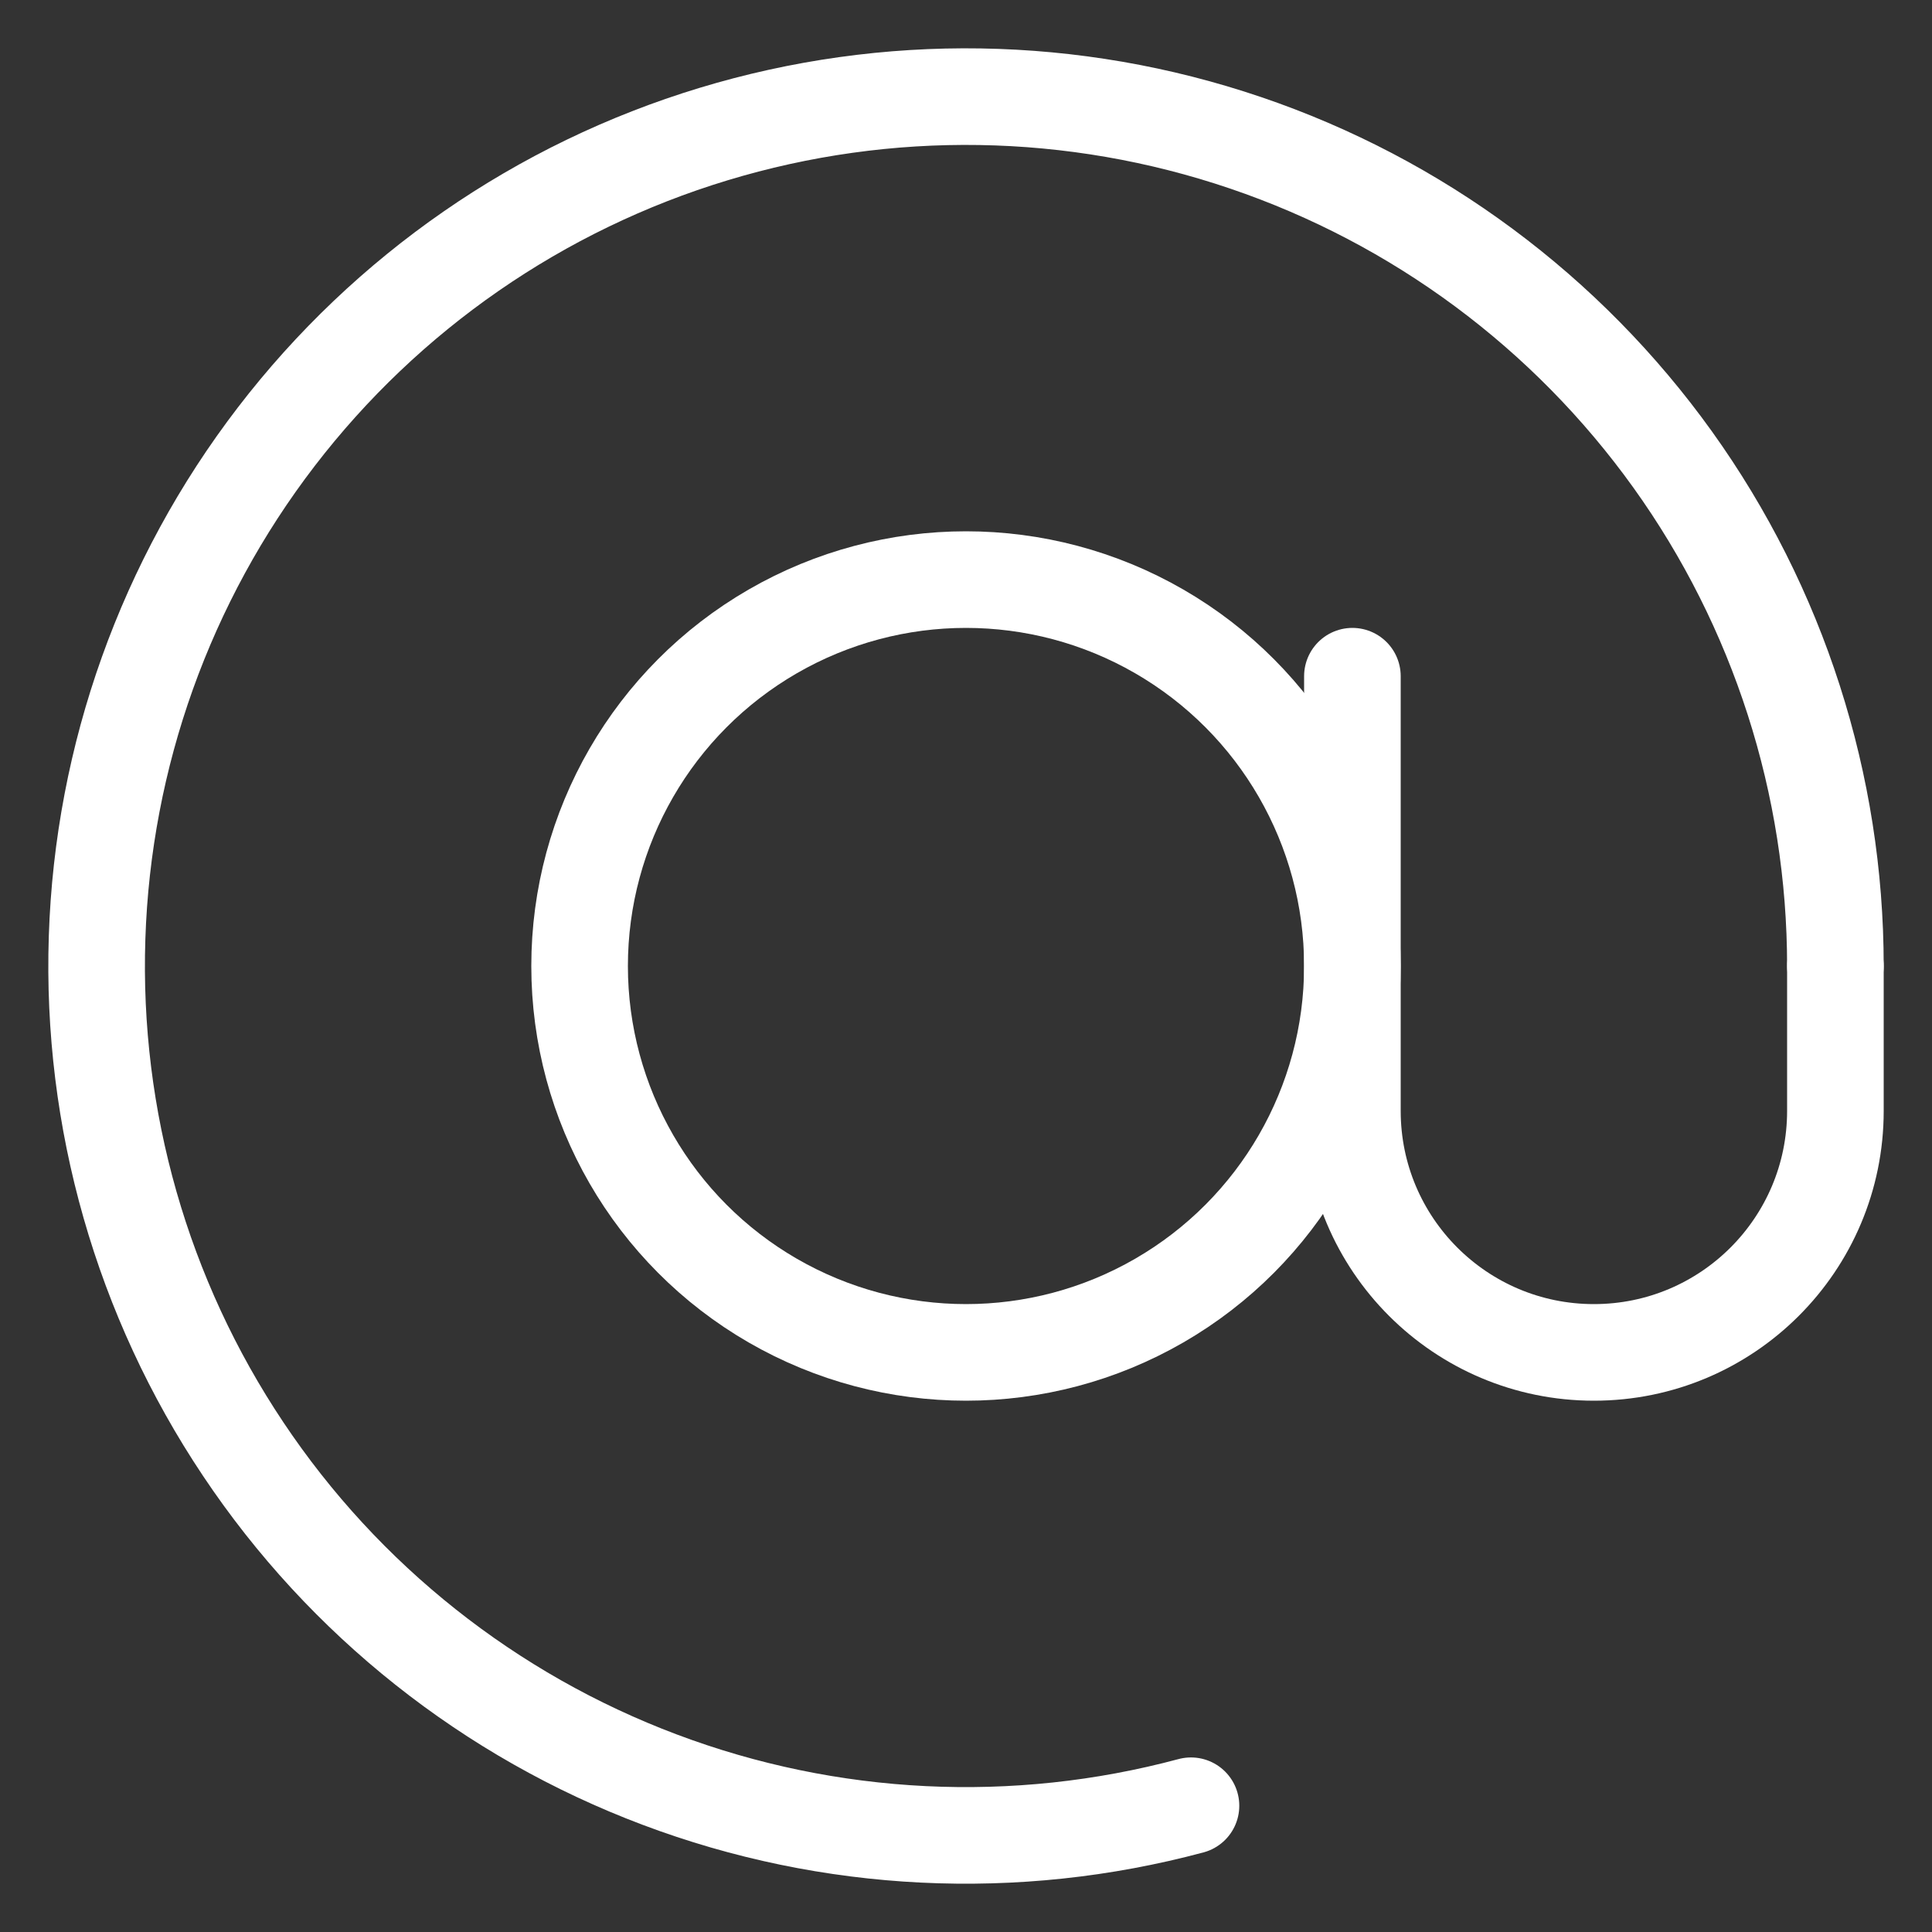
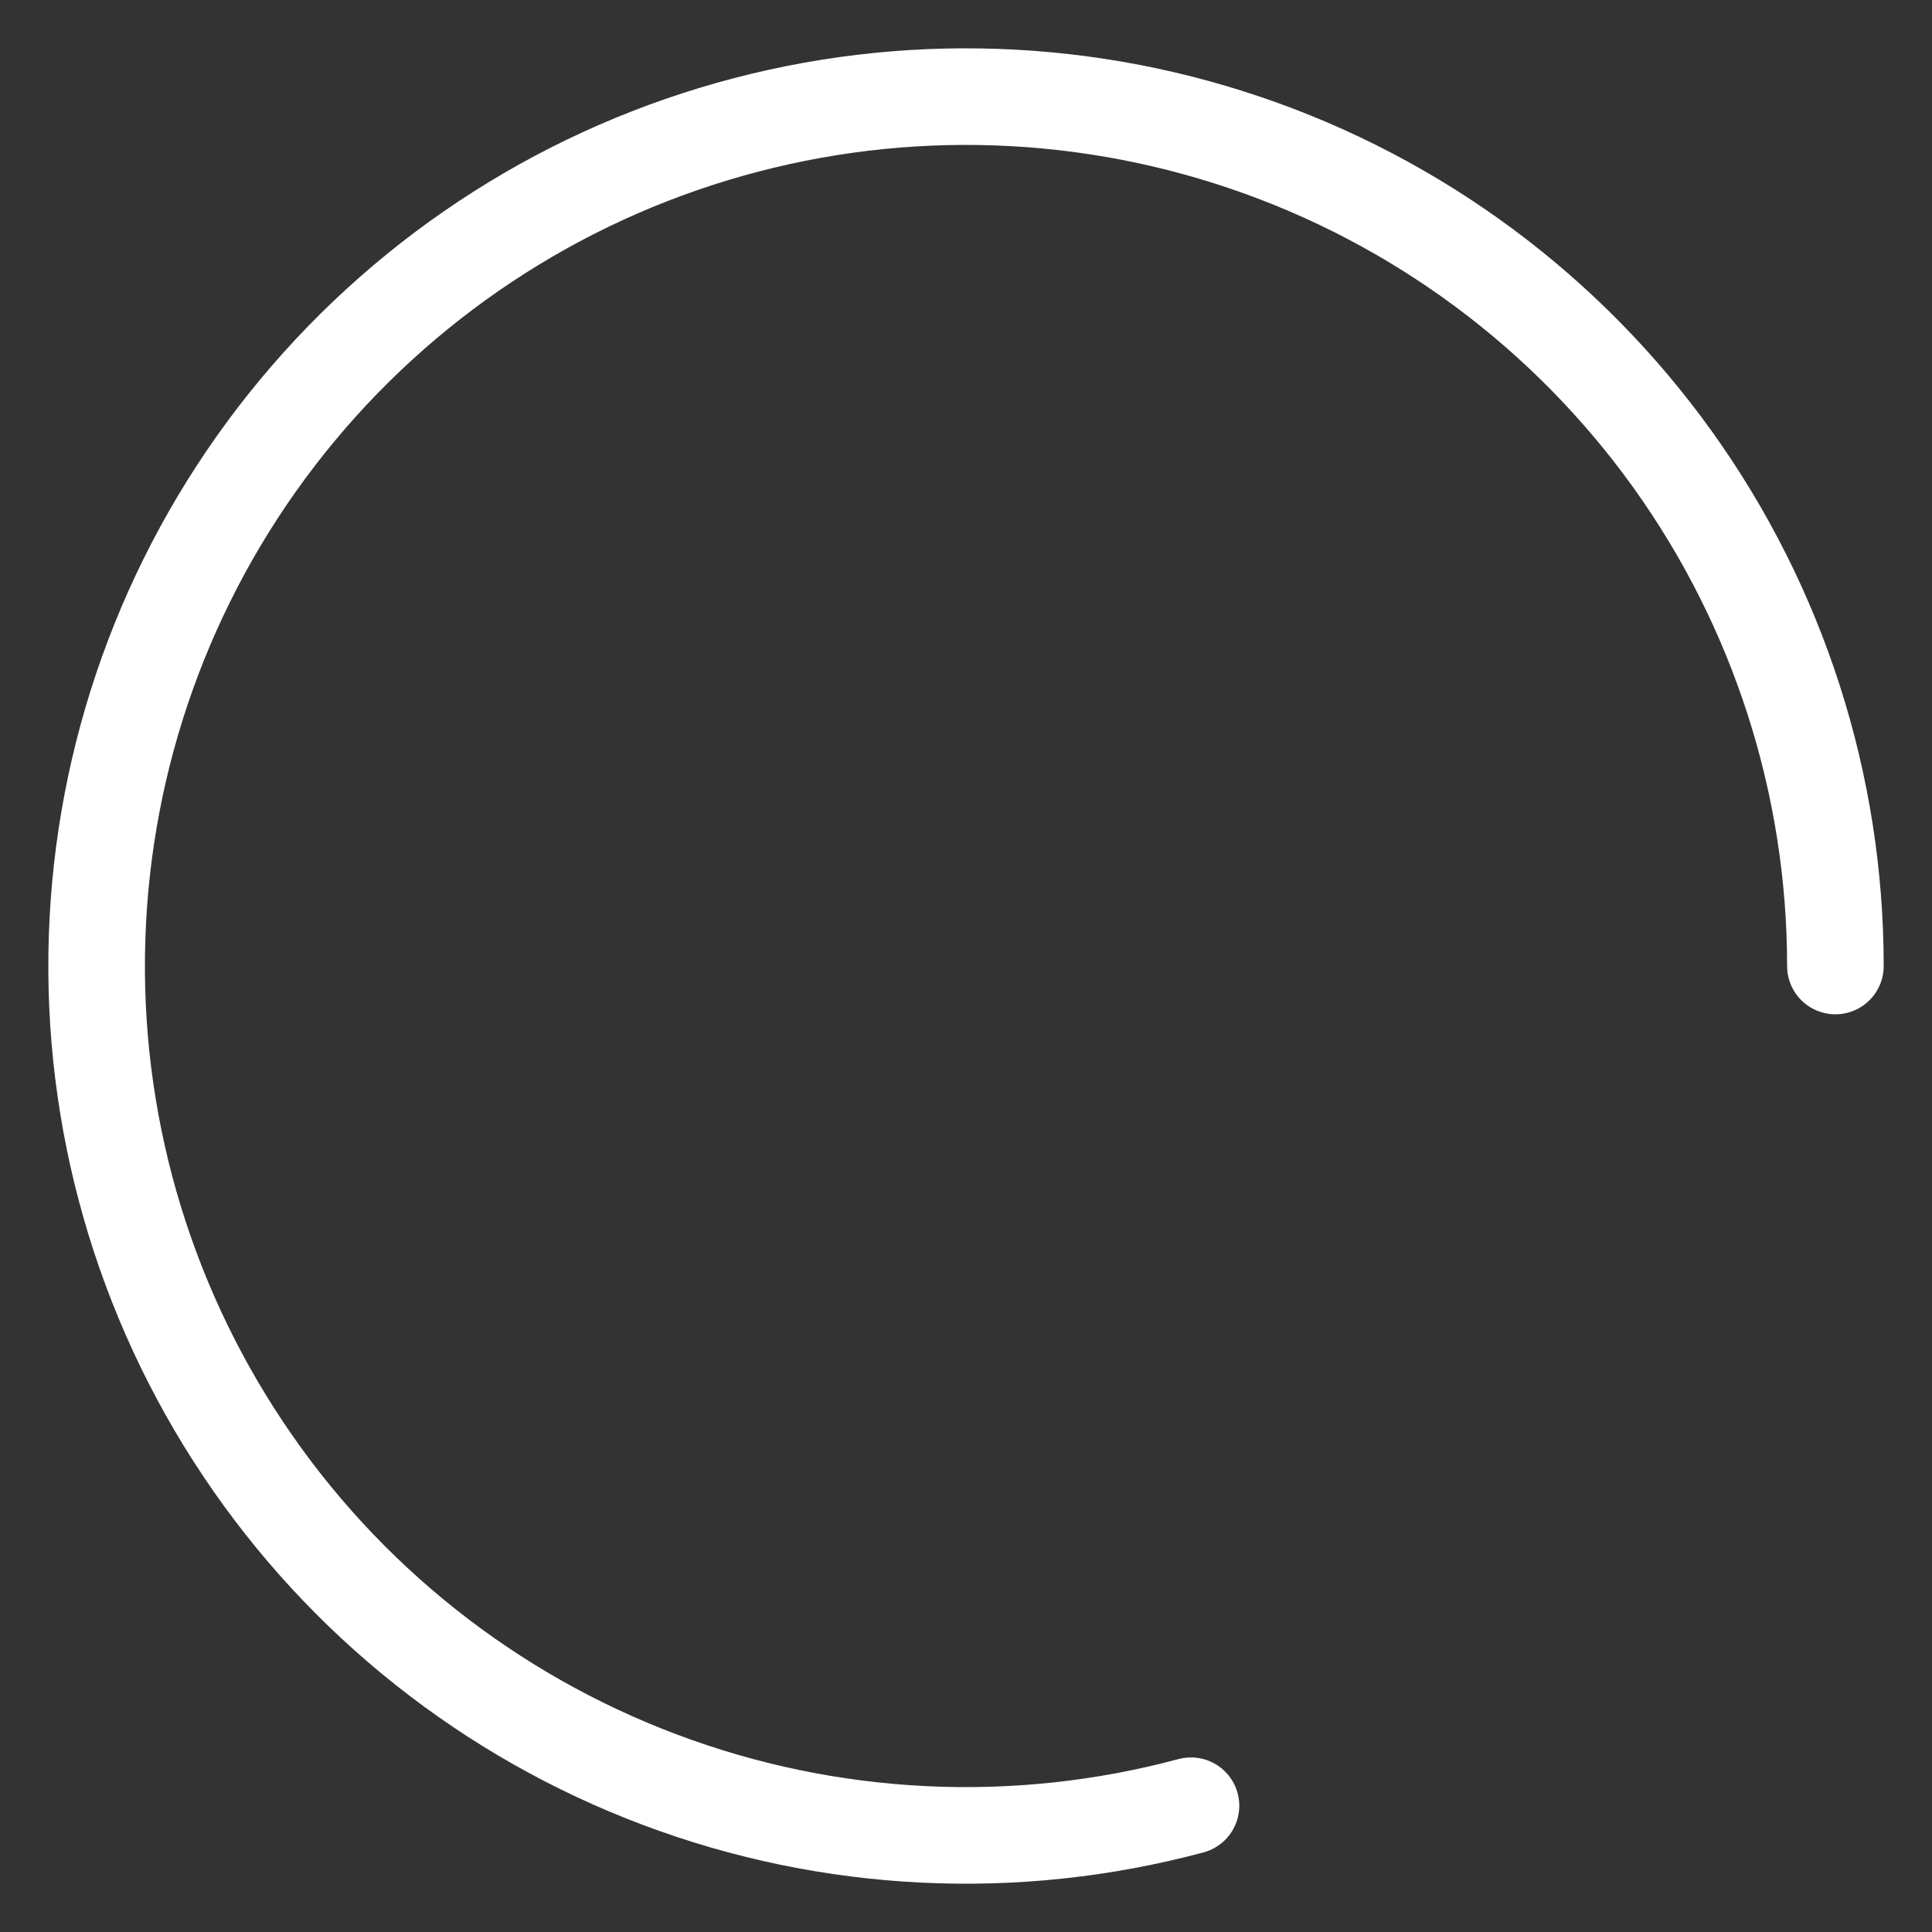
<svg xmlns="http://www.w3.org/2000/svg" viewBox="2 2 20 20" text-rendering="geometricPrecision" shape-rendering="geometricPrecision" fill="none" stroke="#222222">
  <rect x="2" y="2" width="20" height="20" fill="#333333" stroke="none" />
  <path stroke="#ffffff" stroke-linecap="round" d="M21,12C21,10.12,20.411,8.286,19.316,6.758C18.22,5.229,16.674,4.082,14.893,3.478C13.112,2.873,11.187,2.842,9.387,3.388C7.588,3.933,6.005,5.029,4.86,6.521C3.715,8.013,3.066,9.826,3.005,11.706C2.943,13.585,3.472,15.437,4.517,17C5.561,18.564,7.07,19.761,8.83,20.423C10.59,21.086,12.513,21.18,14.329,20.693" />
-   <ellipse stroke="#ffffff" cx="12" cy="12" rx="4" ry="4" />
-   <path stroke="#ffffff" stroke-linecap="round" d="M16,9L16,13.5C16,14.881,17.119,16,18.5,16L18.5,16C19.881,16,21,14.881,21,13.5L21,12" />
</svg>